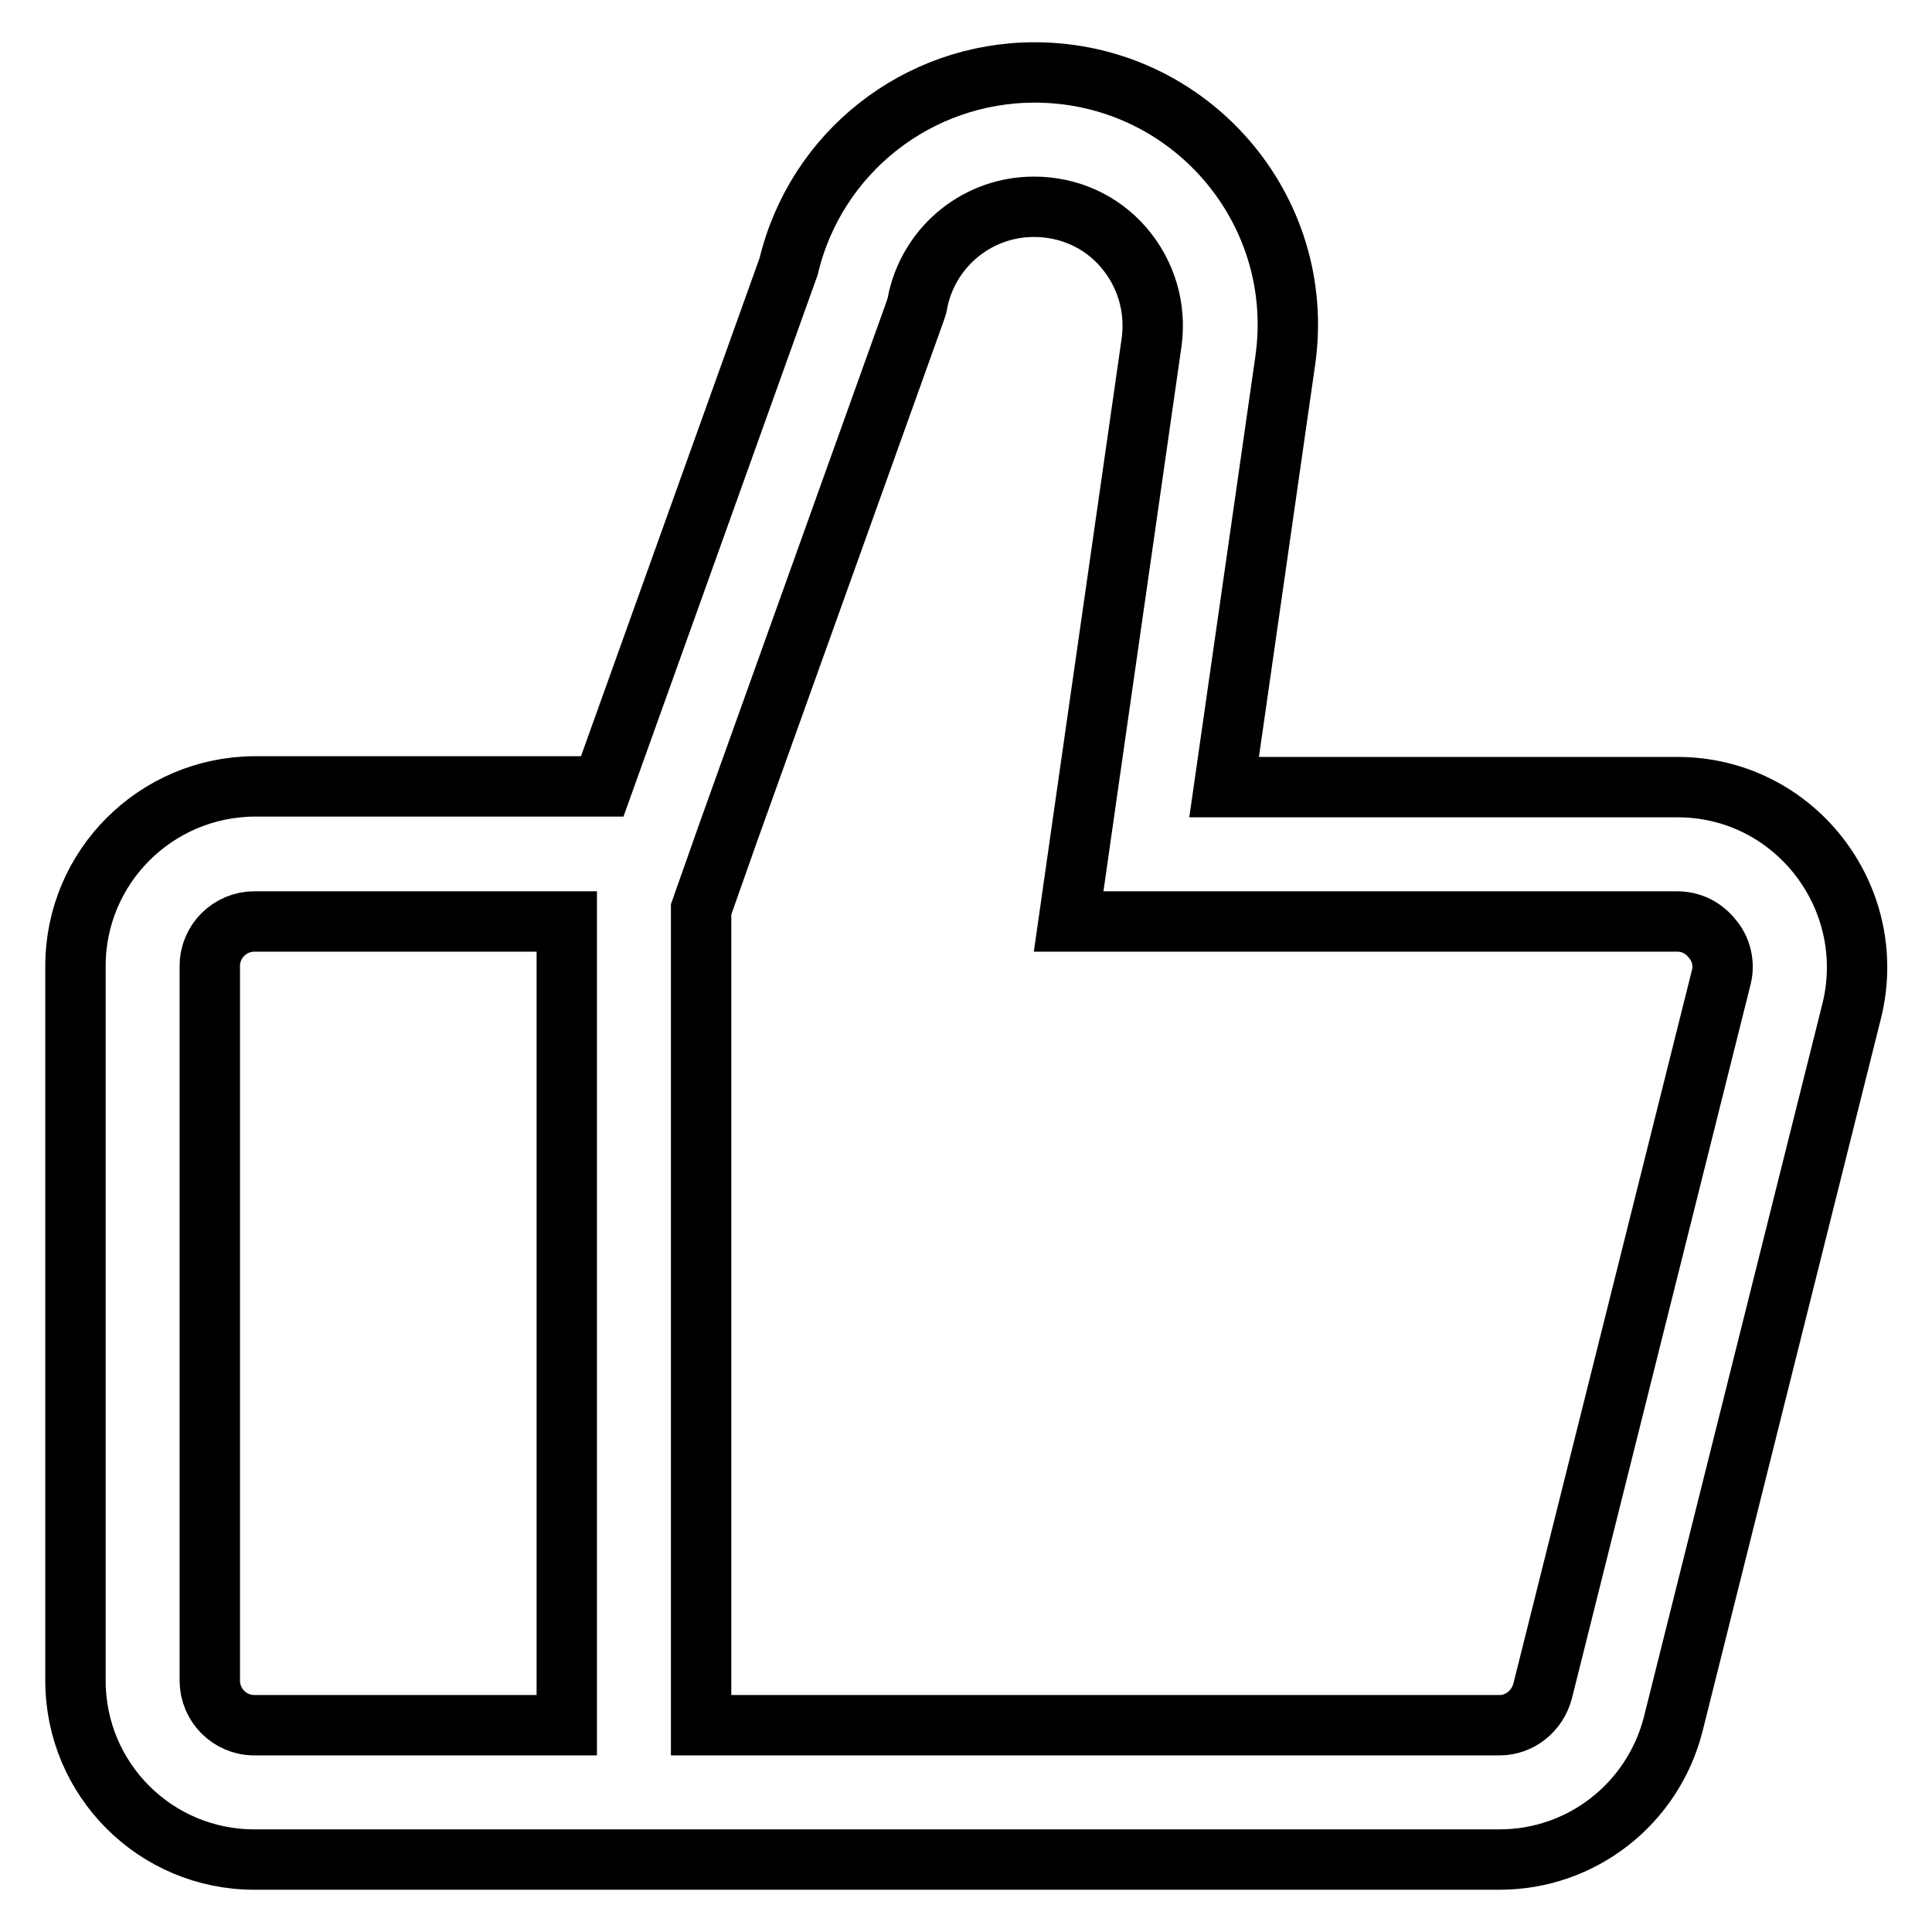
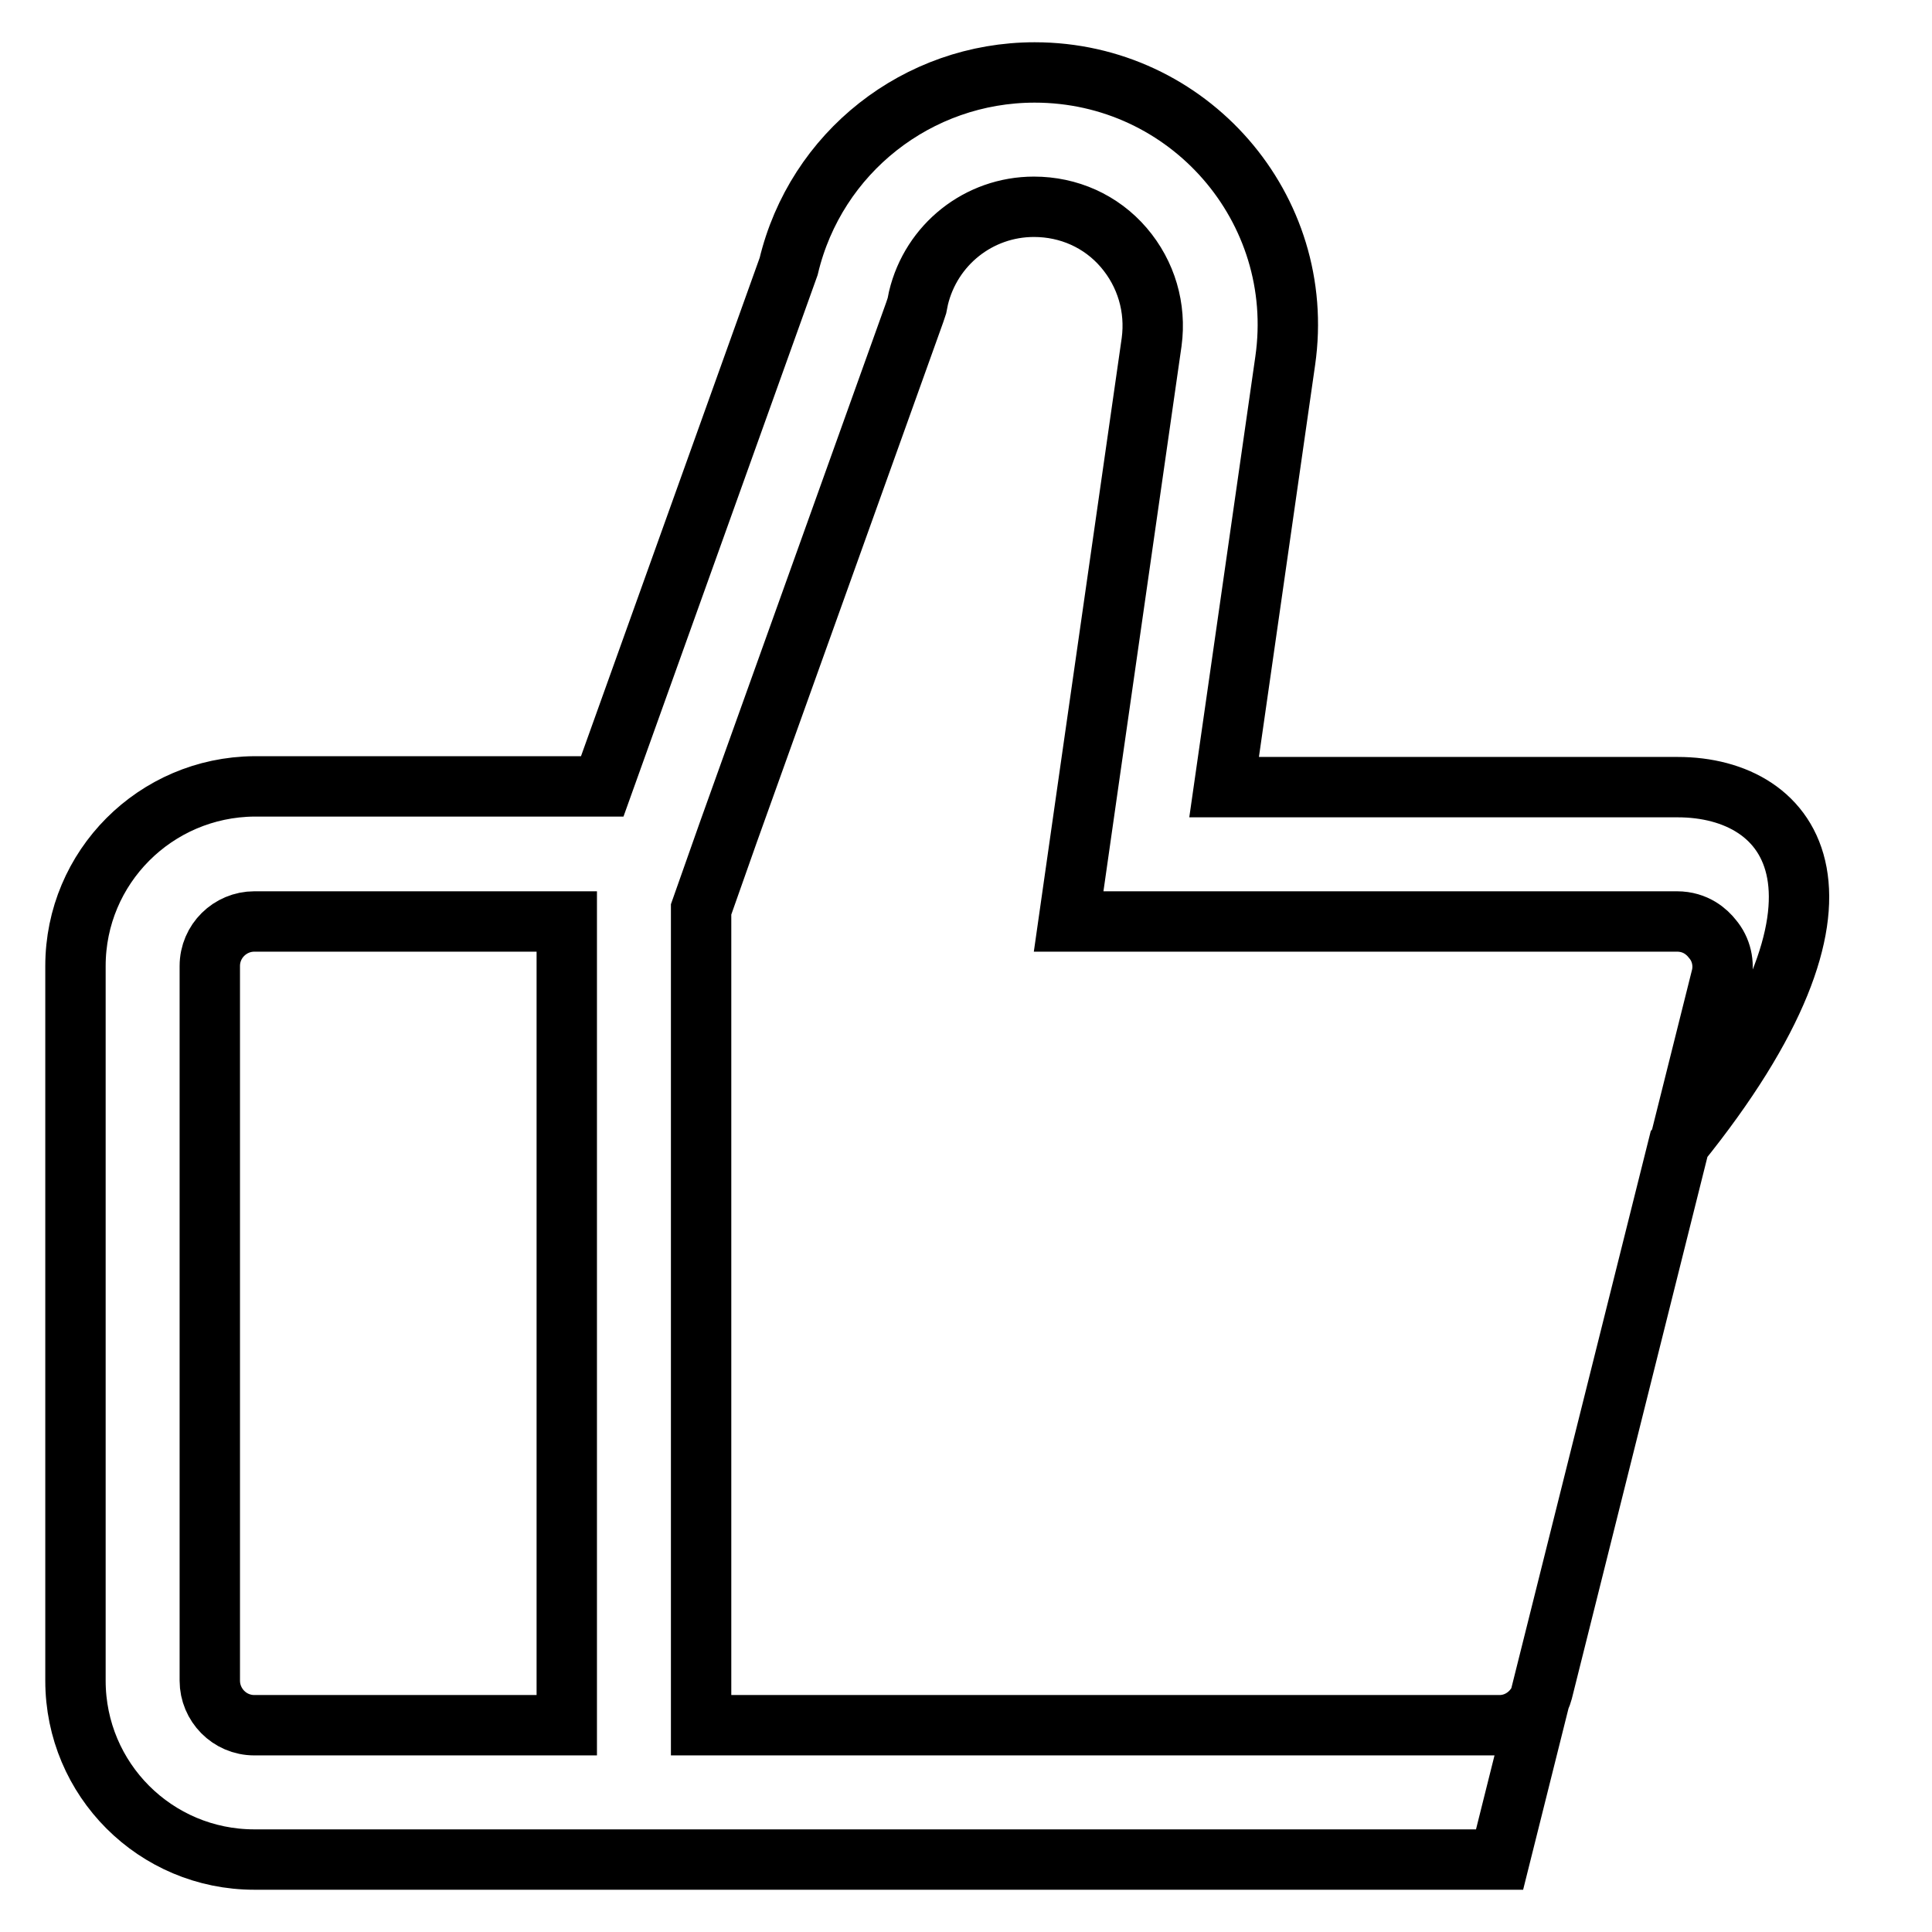
<svg xmlns="http://www.w3.org/2000/svg" version="1.1" x="0px" y="0px" viewBox="0 0 256 256" enable-background="new 0 0 256 256" xml:space="preserve">
  <g>
-     <path stroke-width="8" fill-opacity="0" stroke="#000000" d="M228.1,129.4l-23.7,94.7c-0.7,2.6-3,4.5-5.7,4.5H92.9V120.5l3.6-10.2l24.7-68.9l0.3-0.9l0.2-1 c1.7-7.1,8-12.1,15.3-12.1h0c4.6,0,8.9,1.9,11.9,5.4c3,3.5,4.3,8,3.7,12.5l-8.1,56.5l-2.9,20.3h80.6c2.5,0,4,1.4,4.7,2.3 C228.1,125.8,228.5,127.7,228.1,129.4L228.1,129.4z M75.1,228.6H33.7c-3.3,0-5.9-2.7-5.9-5.9V128c0-3.3,2.7-5.9,5.9-5.9h41.4V228.6 z M222.3,104.3h-60.1l8.1-56.5c2.9-20.2-12.8-38.2-33.2-38.2h0c-15.5,0-29,10.6-32.6,25.7l-24.7,68.9H33.7 C20.6,104.3,10,114.9,10,128l0,0v94.7c0,13.1,10.6,23.7,23.7,23.7l0,0h165c10.9,0,20.3-7.4,23-17.9l23.7-94.7 C249,118.8,237.7,104.3,222.3,104.3z" />
+     <path stroke-width="8" fill-opacity="0" stroke="#000000" d="M228.1,129.4l-23.7,94.7c-0.7,2.6-3,4.5-5.7,4.5H92.9V120.5l3.6-10.2l24.7-68.9l0.3-0.9l0.2-1 c1.7-7.1,8-12.1,15.3-12.1h0c4.6,0,8.9,1.9,11.9,5.4c3,3.5,4.3,8,3.7,12.5l-8.1,56.5l-2.9,20.3h80.6c2.5,0,4,1.4,4.7,2.3 C228.1,125.8,228.5,127.7,228.1,129.4L228.1,129.4z M75.1,228.6H33.7c-3.3,0-5.9-2.7-5.9-5.9V128c0-3.3,2.7-5.9,5.9-5.9h41.4V228.6 z M222.3,104.3h-60.1l8.1-56.5c2.9-20.2-12.8-38.2-33.2-38.2h0c-15.5,0-29,10.6-32.6,25.7l-24.7,68.9H33.7 C20.6,104.3,10,114.9,10,128l0,0v94.7c0,13.1,10.6,23.7,23.7,23.7l0,0h165l23.7-94.7 C249,118.8,237.7,104.3,222.3,104.3z" />
  </g>
</svg>